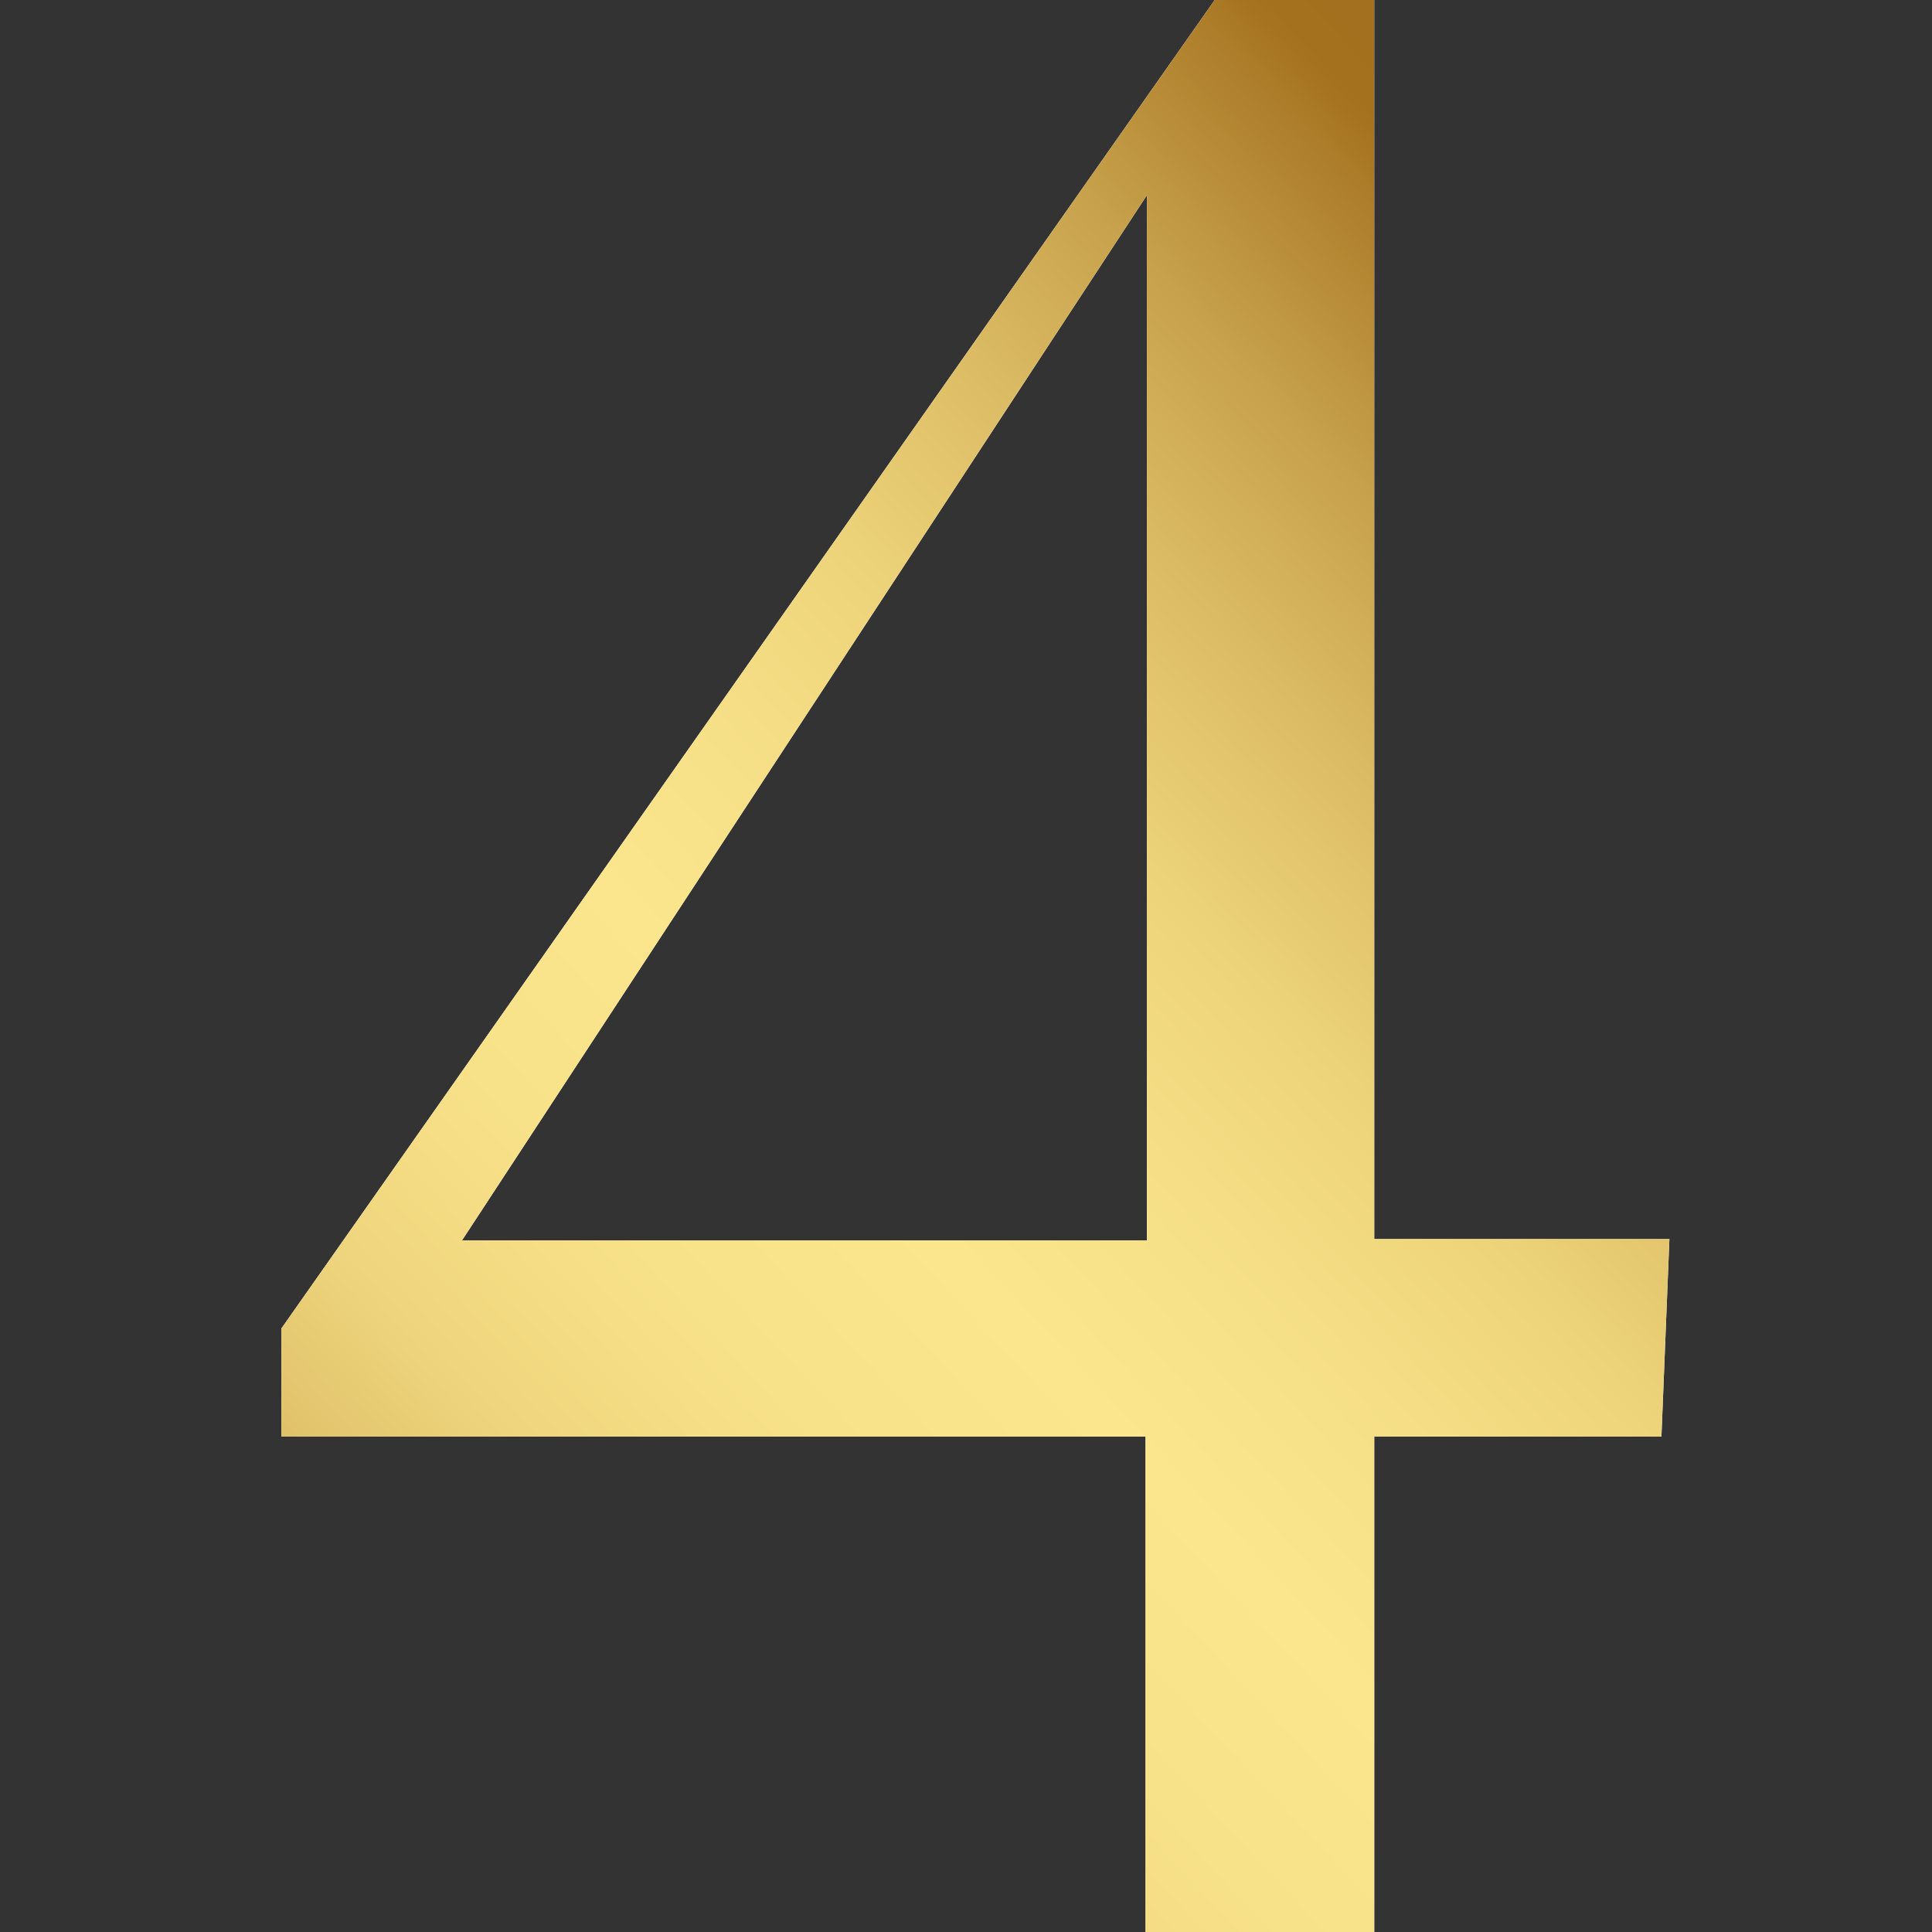
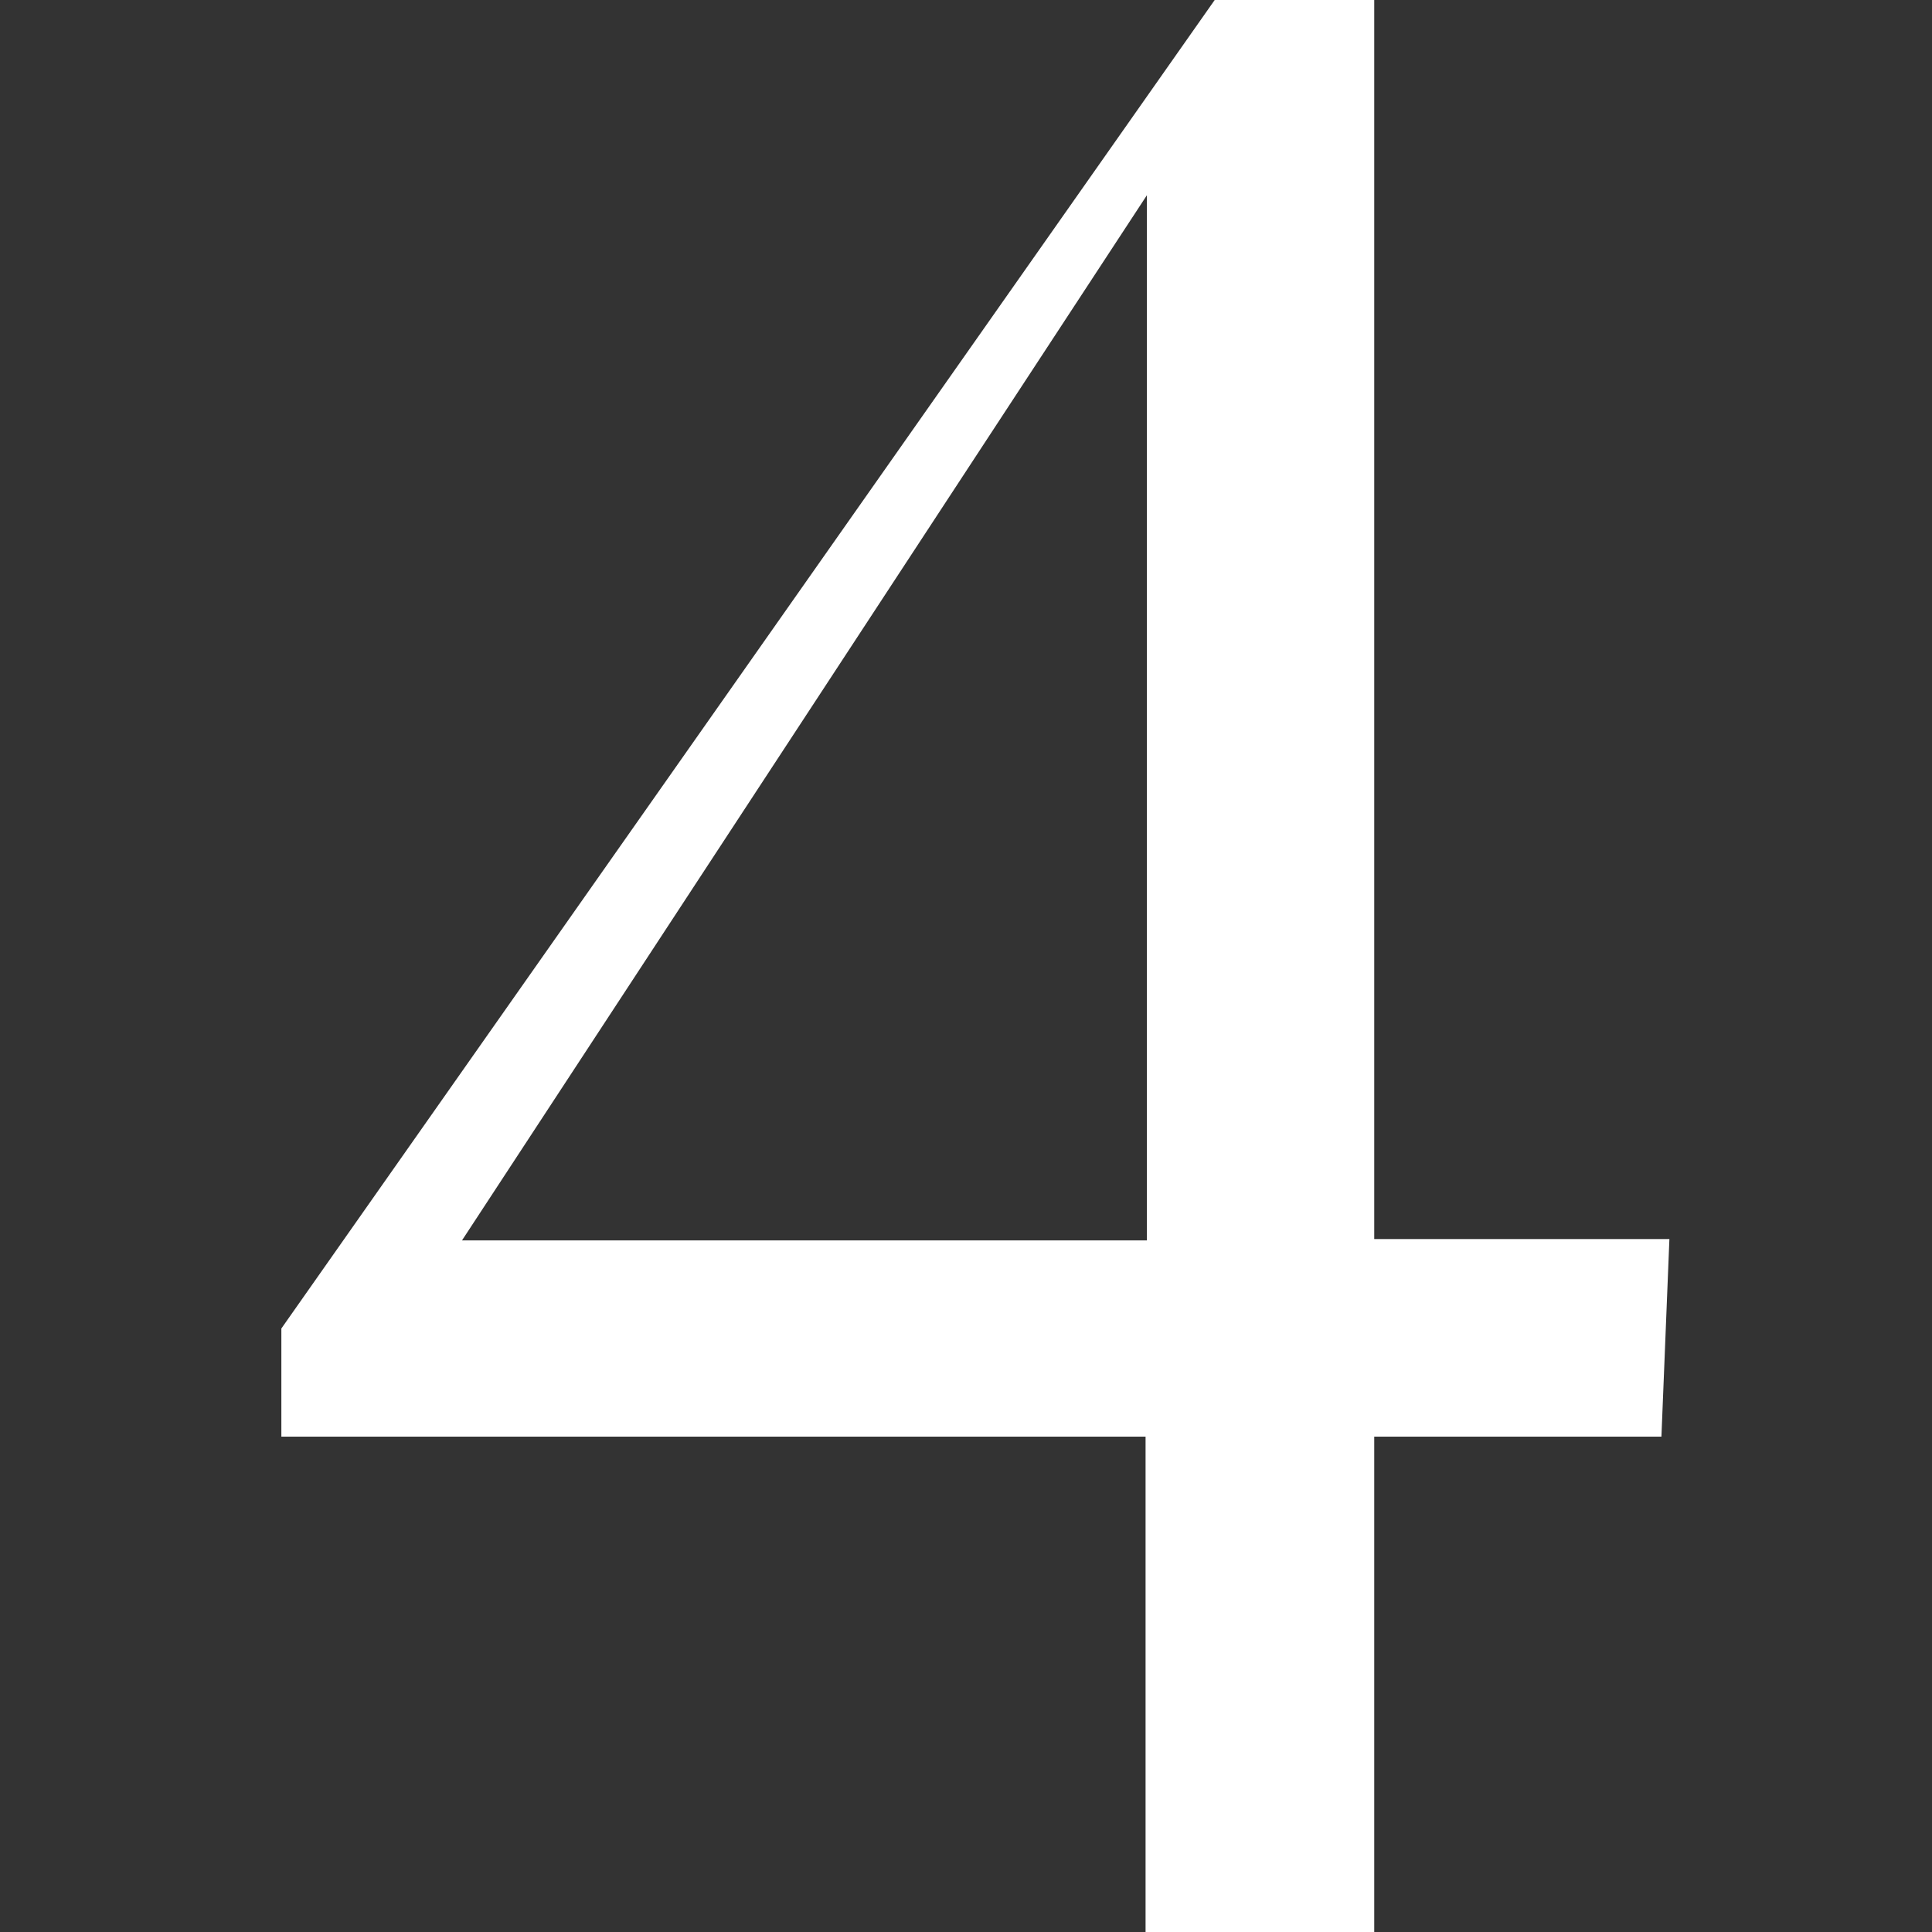
<svg xmlns="http://www.w3.org/2000/svg" width="103" height="103" viewBox="0 0 103 103" fill="none">
  <rect x="0" y="0" width="103" height="103" fill="#333333" stroke="none" />
  <path d="M61.073 103V76.592H15V70.826L64.759 0H73.264V66.057H89L88.575 76.592H73.264V103H61.073ZM61.144 66.128V9.111H61.994L23.931 67.196V66.128H61.144Z" fill="white" />
-   <path d="M61.073 103V76.592H15V70.826L64.759 0H73.264V66.057H89L88.575 76.592H73.264V103H61.073ZM61.144 66.128V9.111H61.994L23.931 67.196V66.128H61.144Z" fill="url(#paint0_linear_39_610)" />
  <defs>
    <linearGradient id="paint0_linear_39_610" x1="125.935" y1="-73.489" x2="-85.772" y2="124.732" gradientUnits="userSpaceOnUse">
      <stop stop-color="#231210" />
      <stop offset="0.19" stop-color="#976426" />
      <stop offset="0.32" stop-color="#A4711E" />
      <stop offset="0.33" stop-color="#AC7C29" />
      <stop offset="0.37" stop-color="#C8A24C" />
      <stop offset="0.41" stop-color="#DEBF68" />
      <stop offset="0.45" stop-color="#EED57C" />
      <stop offset="0.49" stop-color="#F7E188" />
      <stop offset="0.52" stop-color="#FBE68D" />
      <stop offset="0.56" stop-color="#F8E289" />
      <stop offset="0.6" stop-color="#EFD67E" />
      <stop offset="0.63" stop-color="#E1C36C" />
      <stop offset="0.67" stop-color="#CDA852" />
      <stop offset="0.7" stop-color="#B48632" />
      <stop offset="0.71" stop-color="#AA7825" />
      <stop offset="0.85" stop-color="#915D26" />
      <stop offset="1" stop-color="#4C3E1C" />
    </linearGradient>
  </defs>
</svg>